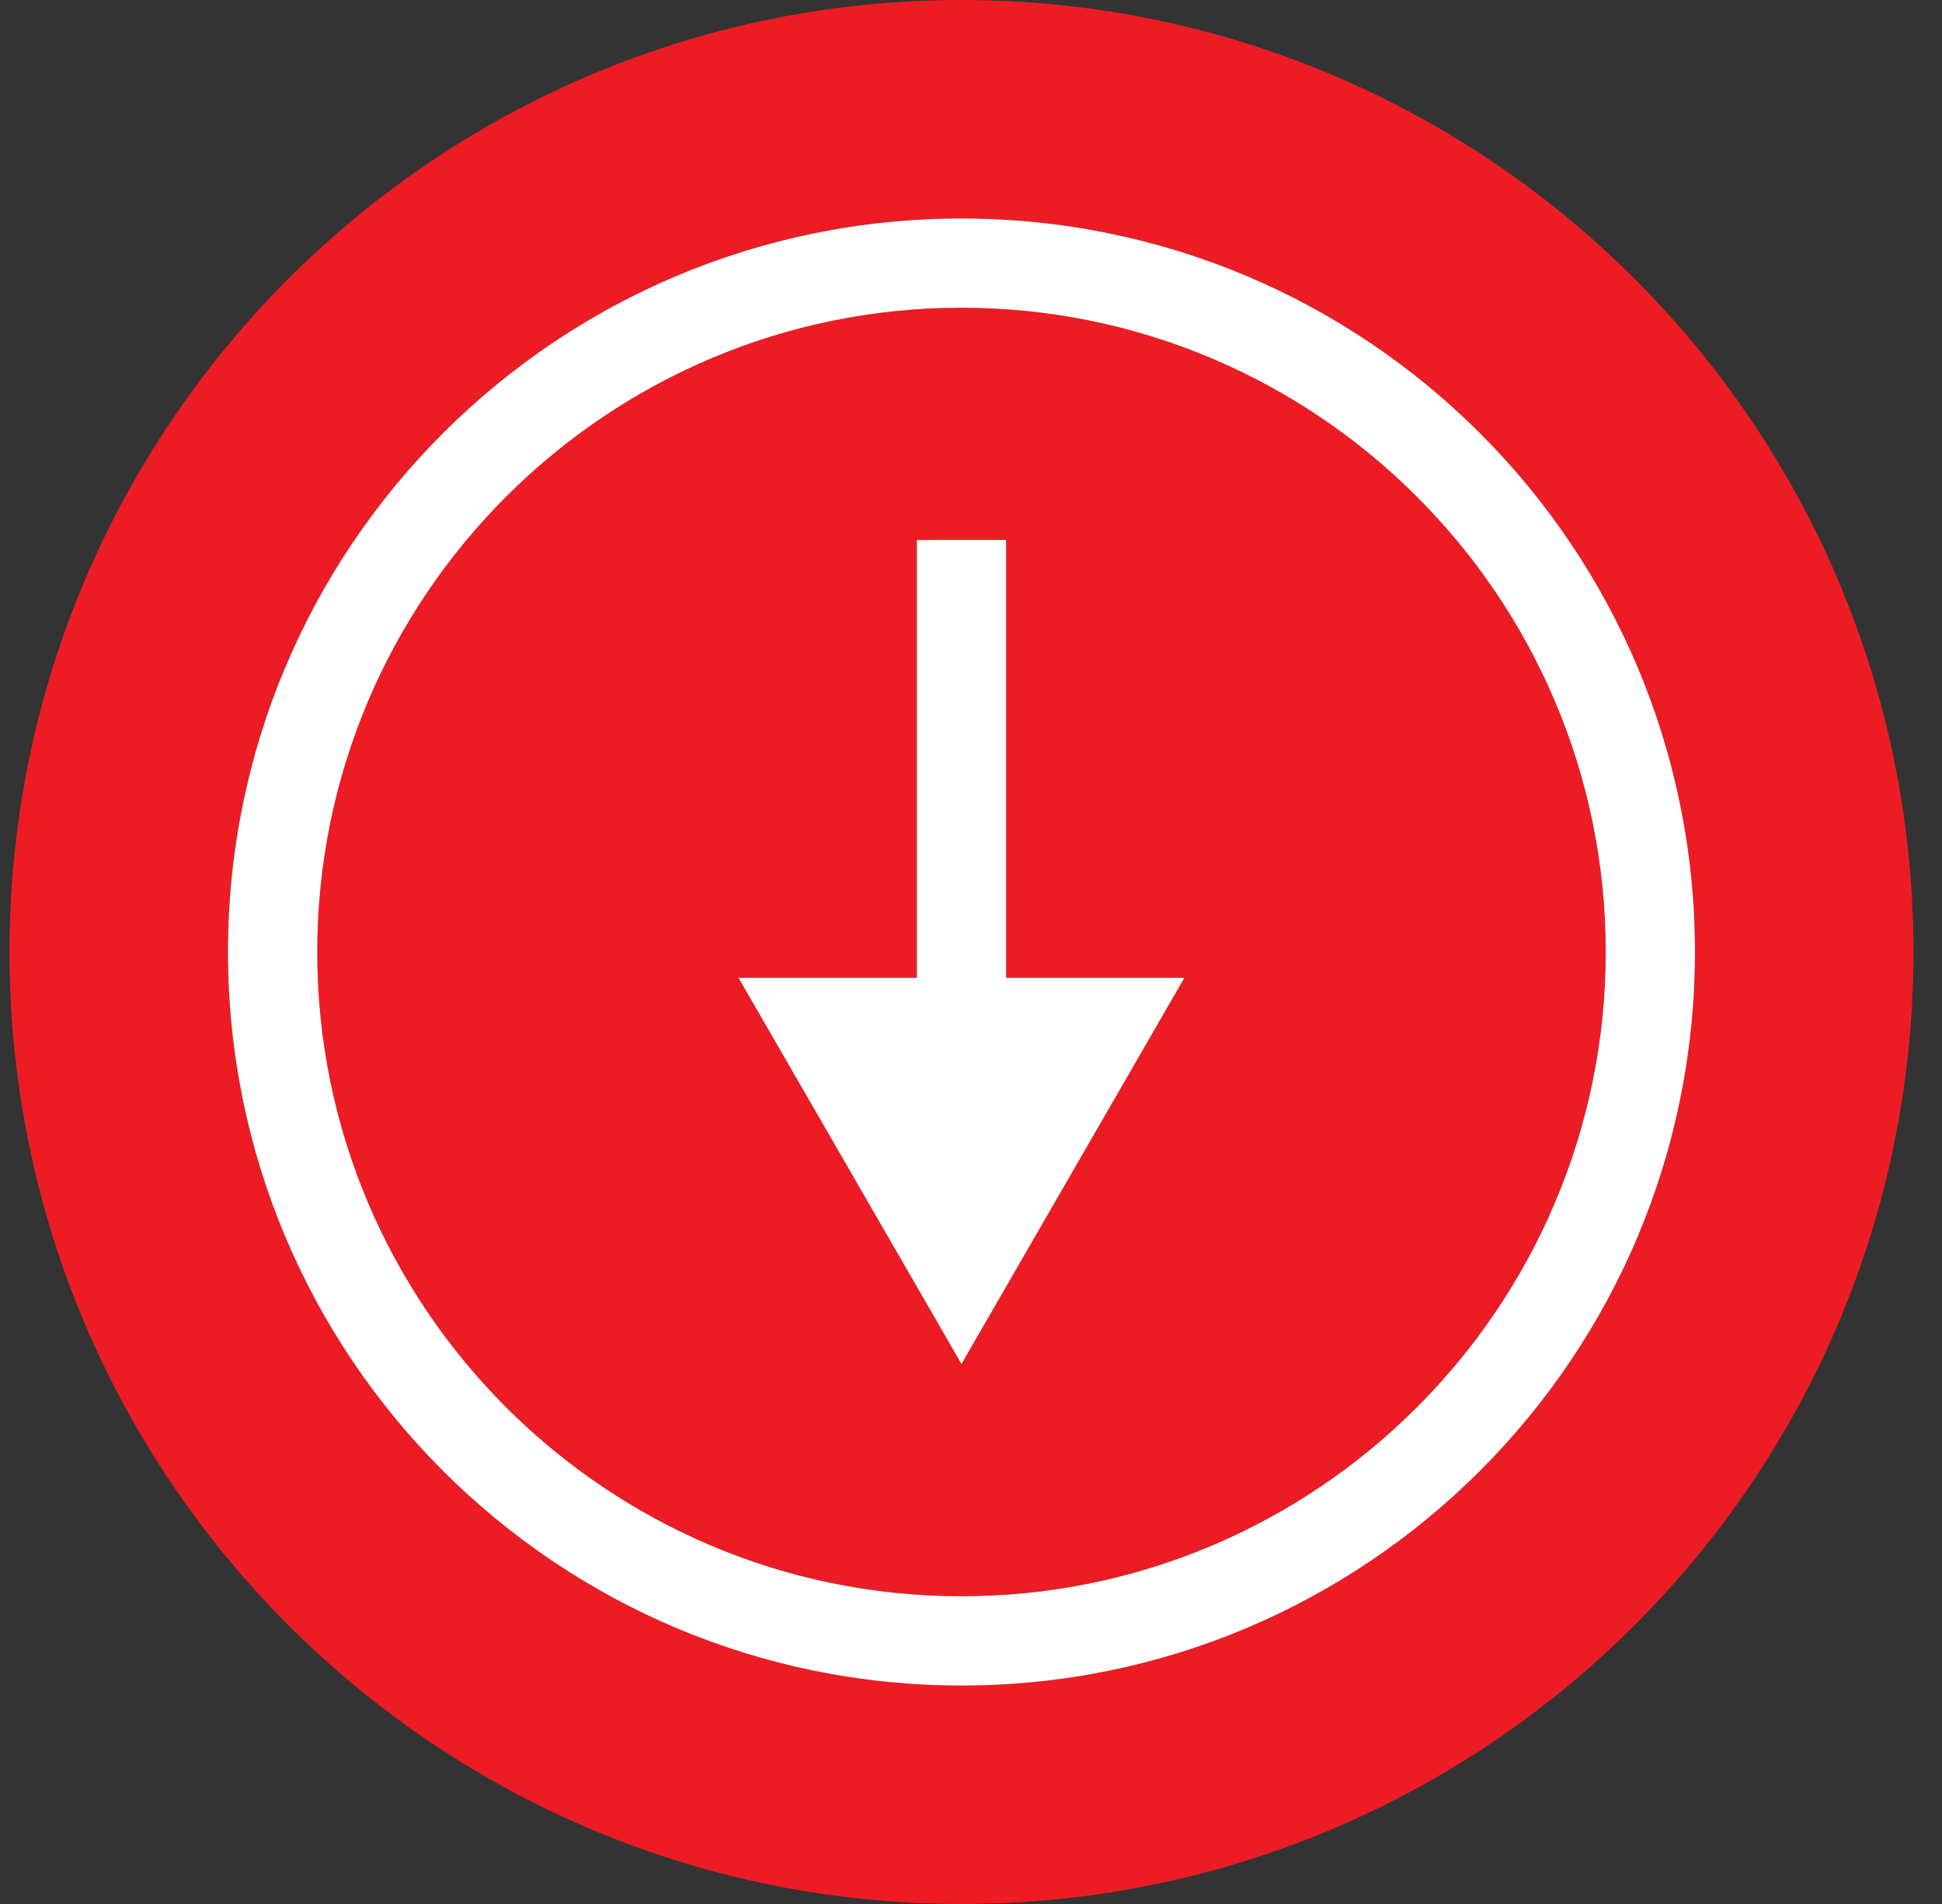
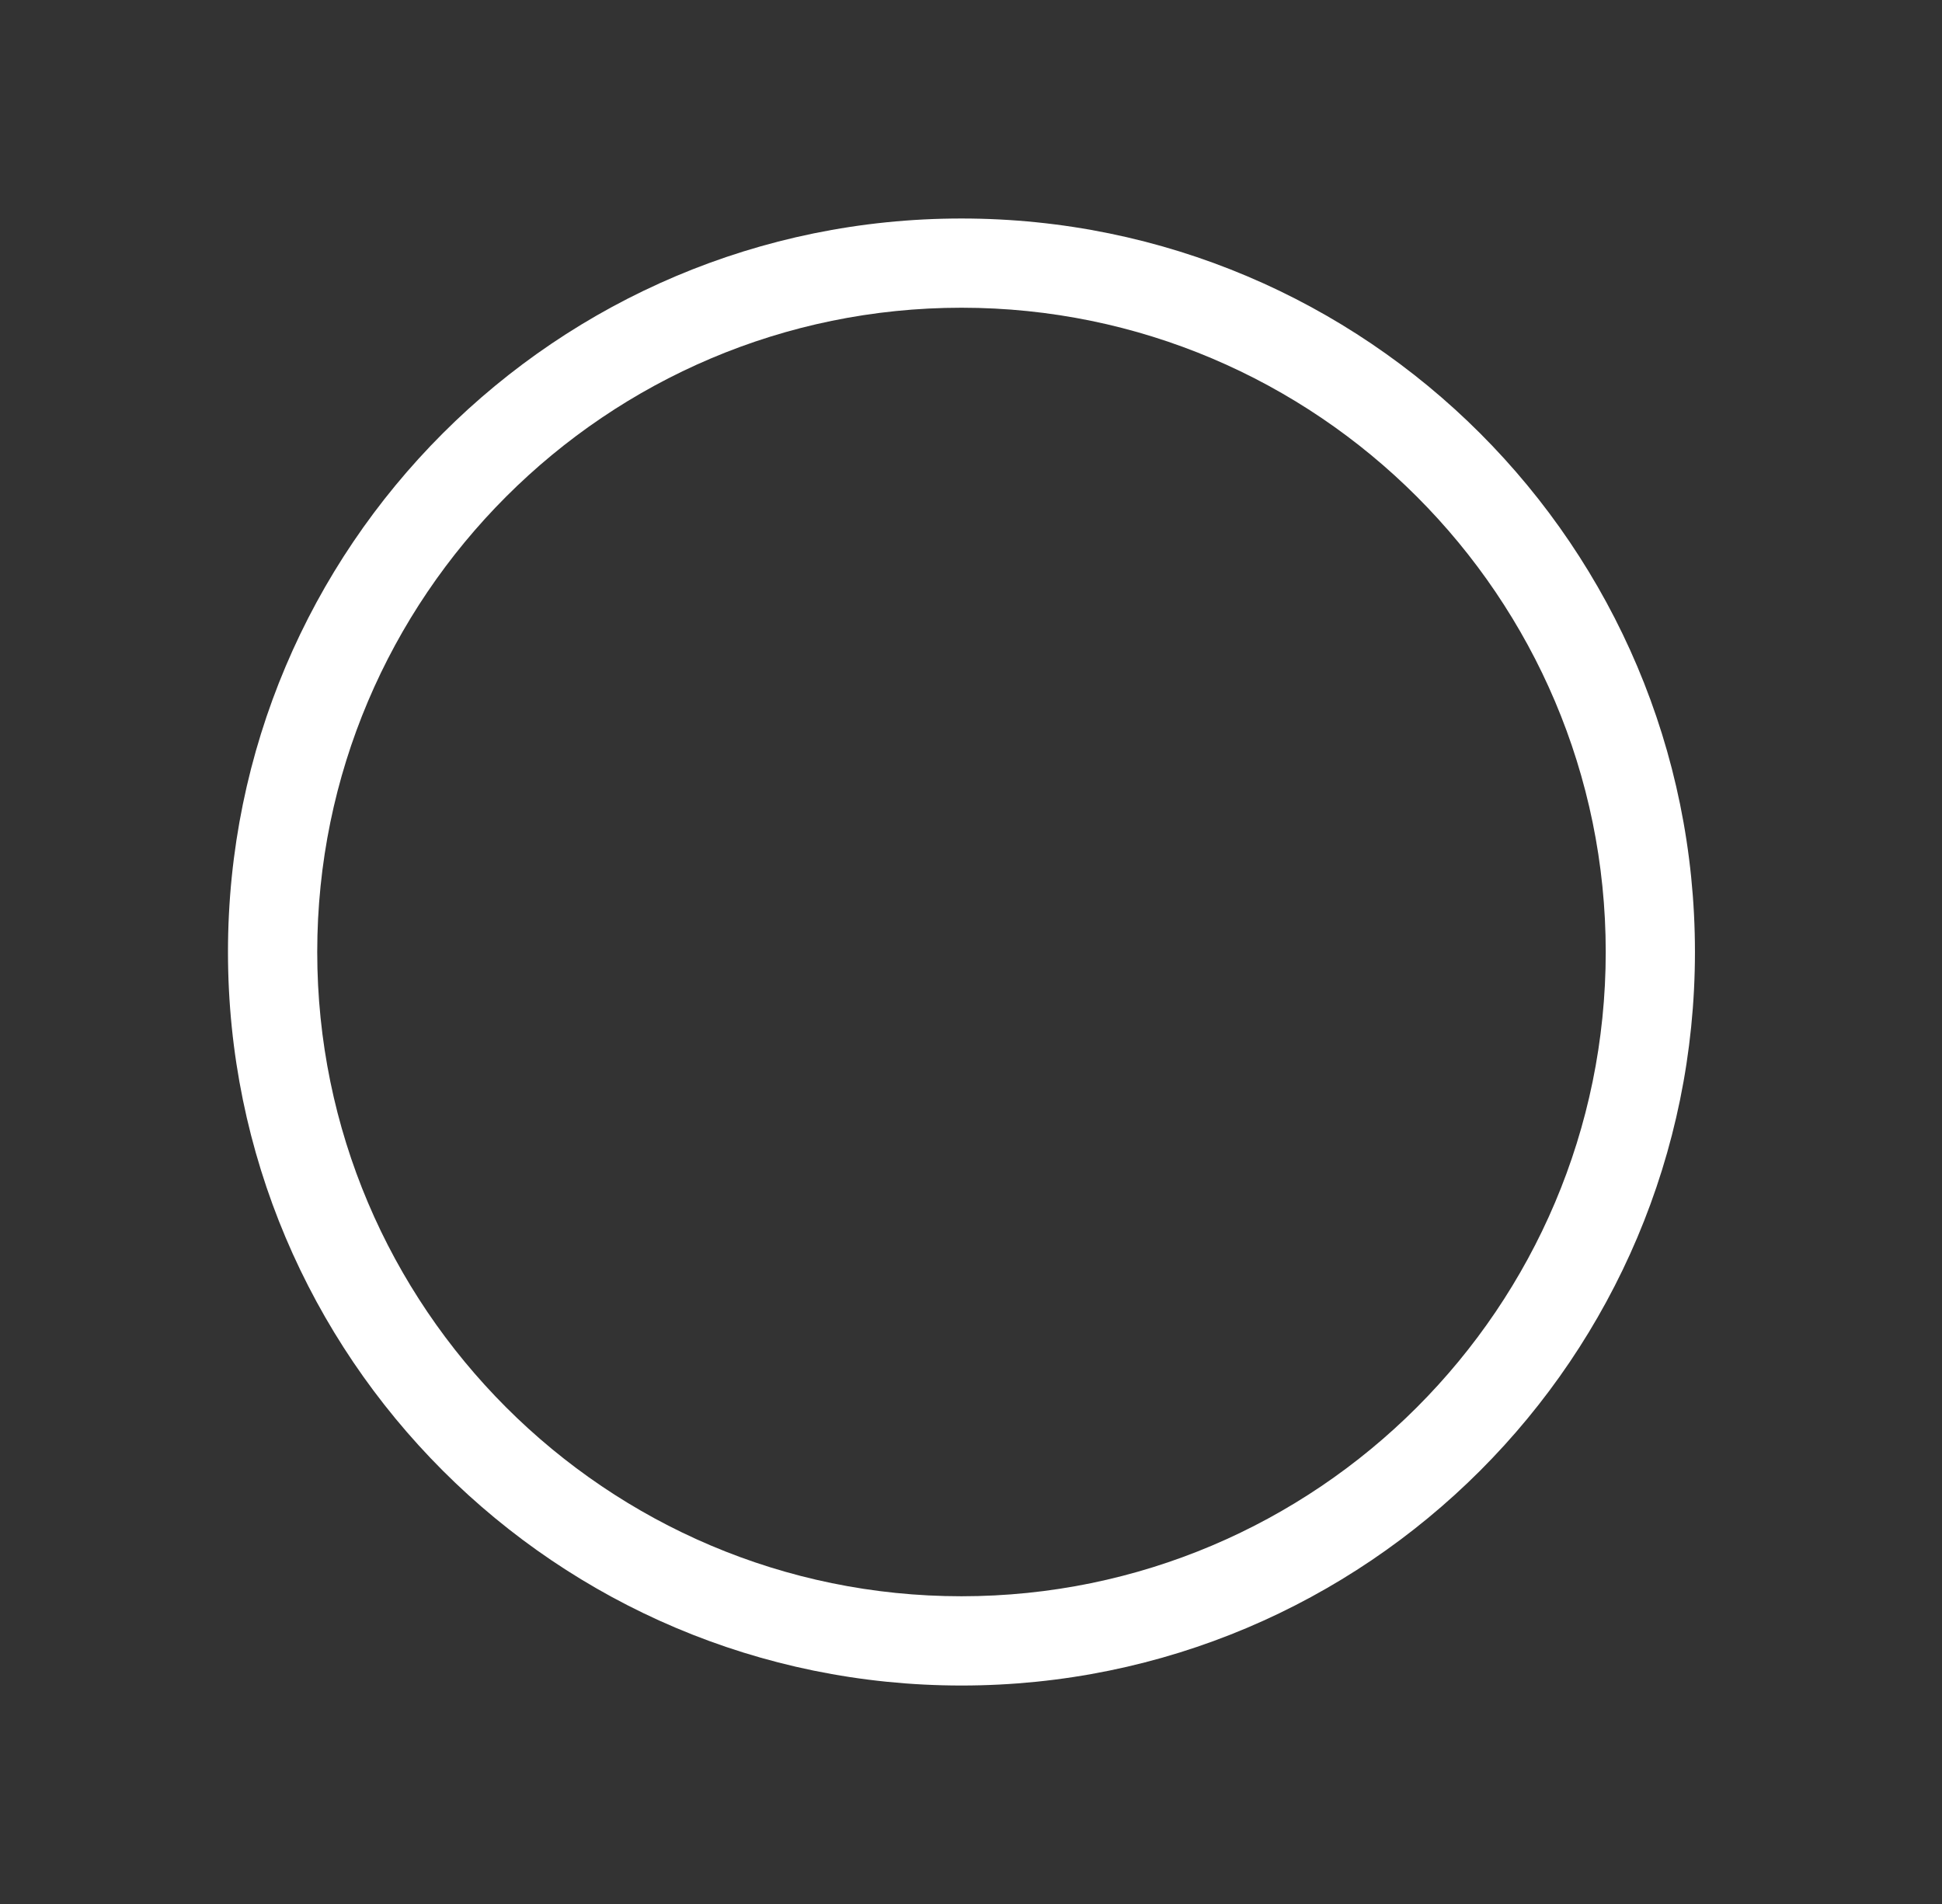
<svg xmlns="http://www.w3.org/2000/svg" width="51" height="50" viewBox="0 0 51 50" fill="none">
  <rect x="0" y="0" width="51" height="50" fill="#333333" stroke="none" />
  <g clip-path="url(#clip0_158_521)">
-     <path d="M25.25 8.081C15.92 8.081 8.331 15.67 8.331 25C8.331 34.33 15.92 41.919 25.25 41.919C34.58 41.919 42.169 34.33 42.169 25C42.169 15.67 34.58 8.081 25.25 8.081ZM25.25 35.819L19.395 25.678H24.078V14.181H26.422V25.678H31.105L25.25 35.819Z" fill="#ED1C24" />
-     <path d="M25.25 0C11.442 0 0.25 11.192 0.25 25C0.25 38.808 11.442 50 25.25 50C39.058 50 50.25 38.808 50.25 25C50.25 11.192 39.058 0 25.25 0ZM25.25 44.263C14.613 44.263 5.987 35.638 5.987 25C5.987 14.361 14.613 5.737 25.25 5.737C35.888 5.737 44.513 14.361 44.513 25C44.513 35.638 35.888 44.263 25.25 44.263Z" fill="#ED1C24" />
    <path d="M25.25 5.738C14.612 5.738 5.987 14.361 5.987 25C5.987 35.638 14.611 44.263 25.25 44.263C35.889 44.263 44.512 35.638 44.512 25C44.512 14.361 35.887 5.738 25.25 5.738ZM25.25 41.919C15.92 41.919 8.331 34.33 8.331 25C8.331 15.67 15.92 8.081 25.25 8.081C34.58 8.081 42.169 15.67 42.169 25C42.169 34.33 34.58 41.919 25.25 41.919Z" fill="white" />
-     <path d="M26.422 14.181H24.078V25.678H19.395L25.25 35.819L31.104 25.678H26.422V14.181Z" fill="white" />
  </g>
  <defs>
    <clipPath id="clip0_158_521">
      <rect width="50" height="50" fill="white" transform="translate(0.25)" />
    </clipPath>
  </defs>
</svg>